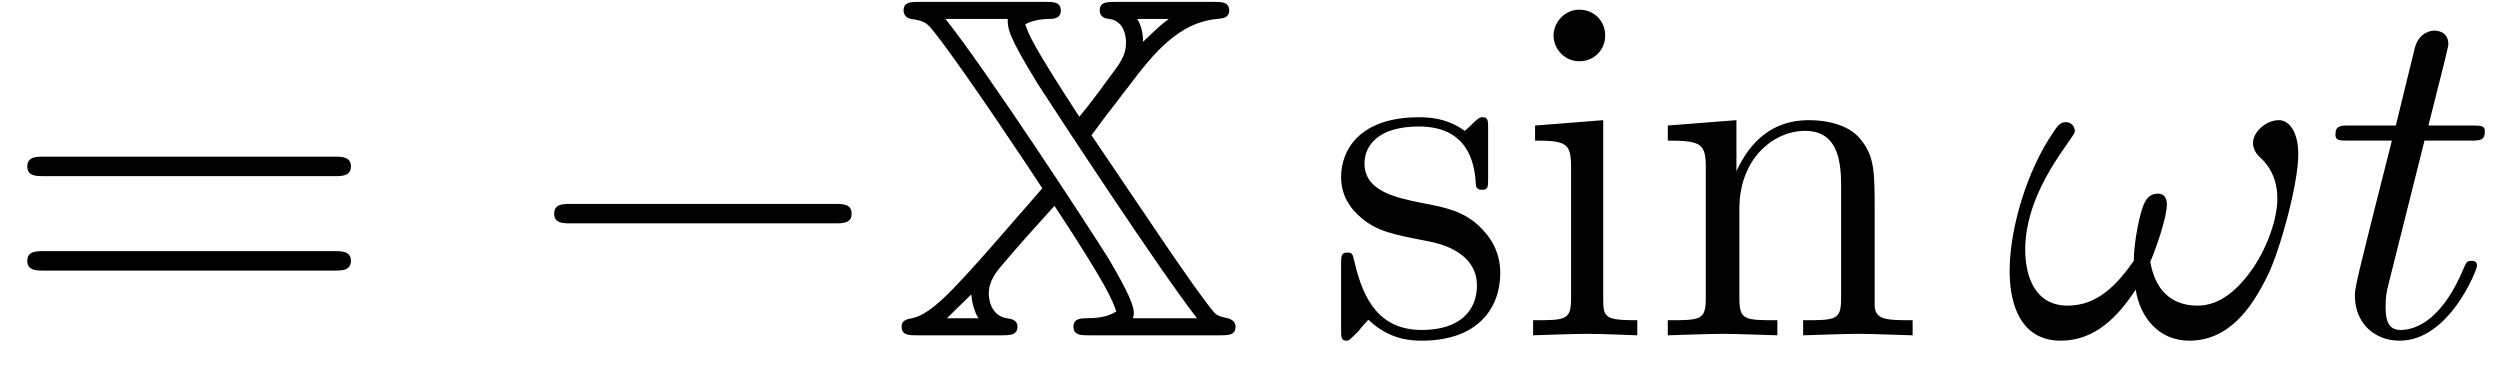
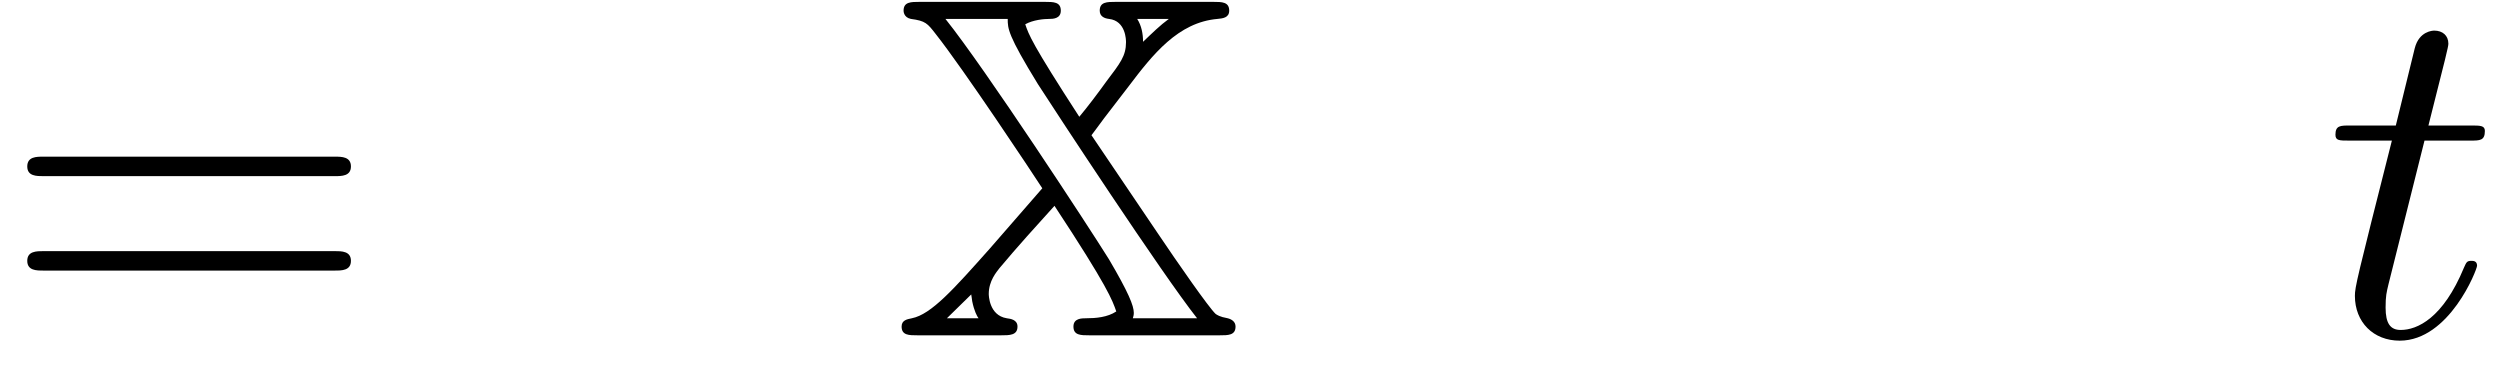
<svg xmlns="http://www.w3.org/2000/svg" xmlns:xlink="http://www.w3.org/1999/xlink" version="1.1" width="56.03pt" height="8.424pt" viewBox="205.111 74.776 56.03 8.424">
  <defs>
-     <path id="g2-33" d="M6.6 -4.058C6.6 -4.549 6.404 -4.822 6.164 -4.822C5.88 -4.822 5.585 -4.56 5.585 -4.309C5.585 -4.2 5.64 -4.08 5.749 -3.982C5.935 -3.818 6.131 -3.524 6.131 -3.065C6.131 -2.629 5.924 -2.007 5.585 -1.505C5.258 -1.036 4.855 -0.665 4.342 -0.665C3.72 -0.665 3.382 -1.058 3.284 -1.647C3.404 -1.931 3.655 -2.629 3.655 -2.935C3.655 -3.065 3.6 -3.175 3.458 -3.175C3.371 -3.175 3.251 -3.153 3.164 -2.989C3.044 -2.771 2.913 -2.062 2.913 -1.669C2.553 -1.156 2.116 -0.665 1.429 -0.665C0.709 -0.665 0.48 -1.309 0.48 -1.92C0.48 -3.284 1.593 -4.429 1.593 -4.571C1.593 -4.691 1.505 -4.778 1.385 -4.778C1.244 -4.778 1.167 -4.636 1.102 -4.538C0.545 -3.731 0.131 -2.433 0.131 -1.44C0.131 -0.687 0.382 0.12 1.276 0.12C2.051 0.12 2.564 -0.425 2.956 -1.025C3.055 -0.393 3.48 0.12 4.156 0.12C5.007 0.12 5.531 -0.545 5.924 -1.364C6.185 -1.898 6.6 -3.382 6.6 -4.058Z" />
    <path id="g2-116" d="M2.247 -4.364H3.273C3.491 -4.364 3.6 -4.364 3.6 -4.582C3.6 -4.702 3.491 -4.702 3.295 -4.702H2.335C2.727 -6.251 2.782 -6.469 2.782 -6.535C2.782 -6.72 2.651 -6.829 2.465 -6.829C2.433 -6.829 2.127 -6.818 2.029 -6.436L1.604 -4.702H0.578C0.36 -4.702 0.251 -4.702 0.251 -4.495C0.251 -4.364 0.338 -4.364 0.556 -4.364H1.516C0.731 -1.265 0.687 -1.08 0.687 -0.884C0.687 -0.295 1.102 0.12 1.691 0.12C2.804 0.12 3.425 -1.473 3.425 -1.56C3.425 -1.669 3.338 -1.669 3.295 -1.669C3.196 -1.669 3.185 -1.636 3.131 -1.516C2.662 -0.382 2.084 -0.12 1.713 -0.12C1.484 -0.12 1.375 -0.262 1.375 -0.622C1.375 -0.884 1.396 -0.96 1.44 -1.145L2.247 -4.364Z" />
    <path id="g0-88" d="M5.007 -7.473C4.811 -7.473 4.647 -7.473 4.647 -7.276C4.647 -7.145 4.756 -7.102 4.855 -7.091C5.236 -7.047 5.236 -6.611 5.236 -6.567C5.236 -6.262 5.105 -6.098 4.8 -5.695C4.604 -5.422 4.364 -5.105 4.189 -4.898C3.12 -6.545 3.055 -6.742 2.978 -6.971C3.153 -7.069 3.393 -7.091 3.513 -7.091C3.589 -7.091 3.775 -7.091 3.775 -7.276C3.775 -7.473 3.611 -7.473 3.415 -7.473H0.611C0.415 -7.473 0.251 -7.473 0.251 -7.276C0.251 -7.265 0.251 -7.124 0.415 -7.091C0.742 -7.047 0.785 -6.993 0.971 -6.753C1.593 -5.967 3.142 -3.633 3.36 -3.295L2.182 -1.942C1.375 -1.036 0.873 -0.469 0.436 -0.382C0.327 -0.36 0.207 -0.338 0.207 -0.196C0.207 0 0.371 0 0.567 0H2.433C2.629 0 2.804 0 2.804 -0.196C2.804 -0.349 2.651 -0.371 2.564 -0.382C2.16 -0.447 2.16 -0.916 2.16 -0.927C2.16 -1.222 2.335 -1.418 2.4 -1.505C2.793 -1.975 3.218 -2.444 3.633 -2.902C4.833 -1.08 4.931 -0.785 5.018 -0.535C4.822 -0.404 4.56 -0.382 4.342 -0.382C4.244 -0.382 4.058 -0.382 4.058 -0.196C4.058 0 4.222 0 4.418 0H7.331C7.527 0 7.691 0 7.691 -0.196C7.691 -0.305 7.604 -0.36 7.516 -0.382C7.331 -0.415 7.276 -0.458 7.244 -0.48C7.091 -0.622 6.393 -1.625 5.945 -2.291L4.462 -4.484C4.484 -4.516 4.604 -4.669 4.745 -4.865L5.291 -5.575C5.836 -6.295 6.404 -7.015 7.287 -7.091C7.396 -7.102 7.549 -7.113 7.549 -7.276C7.549 -7.473 7.385 -7.473 7.189 -7.473H5.007ZM6.196 -7.091C6 -6.949 5.825 -6.775 5.618 -6.578C5.618 -6.753 5.585 -6.938 5.487 -7.091H6.196ZM1.767 -0.916C1.767 -0.905 1.789 -0.785 1.789 -0.764C1.833 -0.545 1.898 -0.425 1.931 -0.382H1.222L1.767 -0.916ZM2.585 -7.091C2.585 -6.873 2.585 -6.731 3.262 -5.629C3.655 -5.018 6.044 -1.375 6.829 -0.382H5.389C5.4 -0.415 5.411 -0.458 5.411 -0.502C5.411 -0.665 5.291 -0.96 4.855 -1.702C4.407 -2.422 2.073 -5.989 1.189 -7.091H2.585Z" />
-     <path id="g1-0" d="M7.189 -2.509C7.375 -2.509 7.571 -2.509 7.571 -2.727S7.375 -2.945 7.189 -2.945H1.287C1.102 -2.945 0.905 -2.945 0.905 -2.727S1.102 -2.509 1.287 -2.509H7.189Z" />
    <path id="g3-61" d="M7.495 -3.567C7.658 -3.567 7.865 -3.567 7.865 -3.785S7.658 -4.004 7.505 -4.004H0.971C0.818 -4.004 0.611 -4.004 0.611 -3.785S0.818 -3.567 0.982 -3.567H7.495ZM7.505 -1.451C7.658 -1.451 7.865 -1.451 7.865 -1.669S7.658 -1.887 7.495 -1.887H0.982C0.818 -1.887 0.611 -1.887 0.611 -1.669S0.818 -1.451 0.971 -1.451H7.505Z" />
-     <path id="g3-105" d="M1.931 -4.822L0.404 -4.702V-4.364C1.113 -4.364 1.211 -4.298 1.211 -3.764V-0.829C1.211 -0.338 1.091 -0.338 0.36 -0.338V0C0.709 -0.011 1.298 -0.033 1.56 -0.033C1.942 -0.033 2.324 -0.011 2.695 0V-0.338C1.975 -0.338 1.931 -0.393 1.931 -0.818V-4.822ZM1.975 -6.72C1.975 -7.069 1.702 -7.298 1.396 -7.298C1.058 -7.298 0.818 -7.004 0.818 -6.72C0.818 -6.425 1.058 -6.142 1.396 -6.142C1.702 -6.142 1.975 -6.371 1.975 -6.72Z" />
-     <path id="g3-110" d="M1.2 -3.753V-0.829C1.2 -0.338 1.08 -0.338 0.349 -0.338V0C0.731 -0.011 1.287 -0.033 1.582 -0.033C1.865 -0.033 2.433 -0.011 2.804 0V-0.338C2.073 -0.338 1.953 -0.338 1.953 -0.829V-2.836C1.953 -3.971 2.727 -4.582 3.425 -4.582C4.113 -4.582 4.233 -3.993 4.233 -3.371V-0.829C4.233 -0.338 4.113 -0.338 3.382 -0.338V0C3.764 -0.011 4.32 -0.033 4.615 -0.033C4.898 -0.033 5.465 -0.011 5.836 0V-0.338C5.269 -0.338 4.996 -0.338 4.985 -0.665V-2.749C4.985 -3.687 4.985 -4.025 4.647 -4.418C4.495 -4.604 4.135 -4.822 3.502 -4.822C2.705 -4.822 2.193 -4.353 1.887 -3.676V-4.822L0.349 -4.702V-4.364C1.113 -4.364 1.2 -4.287 1.2 -3.753Z" />
-     <path id="g3-115" d="M2.269 -2.116C2.509 -2.073 3.404 -1.898 3.404 -1.113C3.404 -0.556 3.022 -0.12 2.171 -0.12C1.255 -0.12 0.862 -0.742 0.655 -1.669C0.622 -1.811 0.611 -1.855 0.502 -1.855C0.36 -1.855 0.36 -1.778 0.36 -1.582V-0.142C0.36 0.044 0.36 0.12 0.48 0.12C0.535 0.12 0.545 0.109 0.753 -0.098C0.775 -0.12 0.775 -0.142 0.971 -0.349C1.451 0.109 1.942 0.12 2.171 0.12C3.425 0.12 3.927 -0.611 3.927 -1.396C3.927 -1.975 3.6 -2.302 3.469 -2.433C3.109 -2.782 2.684 -2.869 2.225 -2.956C1.615 -3.076 0.884 -3.218 0.884 -3.851C0.884 -4.233 1.167 -4.68 2.105 -4.68C3.305 -4.68 3.36 -3.698 3.382 -3.36C3.393 -3.262 3.491 -3.262 3.513 -3.262C3.655 -3.262 3.655 -3.316 3.655 -3.524V-4.625C3.655 -4.811 3.655 -4.887 3.535 -4.887C3.48 -4.887 3.458 -4.887 3.316 -4.756C3.284 -4.713 3.175 -4.615 3.131 -4.582C2.716 -4.887 2.269 -4.887 2.105 -4.887C0.775 -4.887 0.36 -4.156 0.36 -3.545C0.36 -3.164 0.535 -2.858 0.829 -2.618C1.178 -2.335 1.484 -2.269 2.269 -2.116Z" />
  </defs>
  <g id="page1">
    <use x="205.111" y="82.291" xlink:href="#g3-61" />
    <use x="216.626" y="82.291" xlink:href="#g1-0" />
    <use x="225.111" y="82.291" xlink:href="#g0-88" />
    <use x="234.808" y="82.291" xlink:href="#g3-115" />
    <use x="239.111" y="82.291" xlink:href="#g3-105" />
    <use x="242.141" y="82.291" xlink:href="#g3-110" />
    <use x="250.02" y="82.291" xlink:href="#g2-33" />
    <use x="257.202" y="82.291" xlink:href="#g2-116" />
  </g>
</svg>